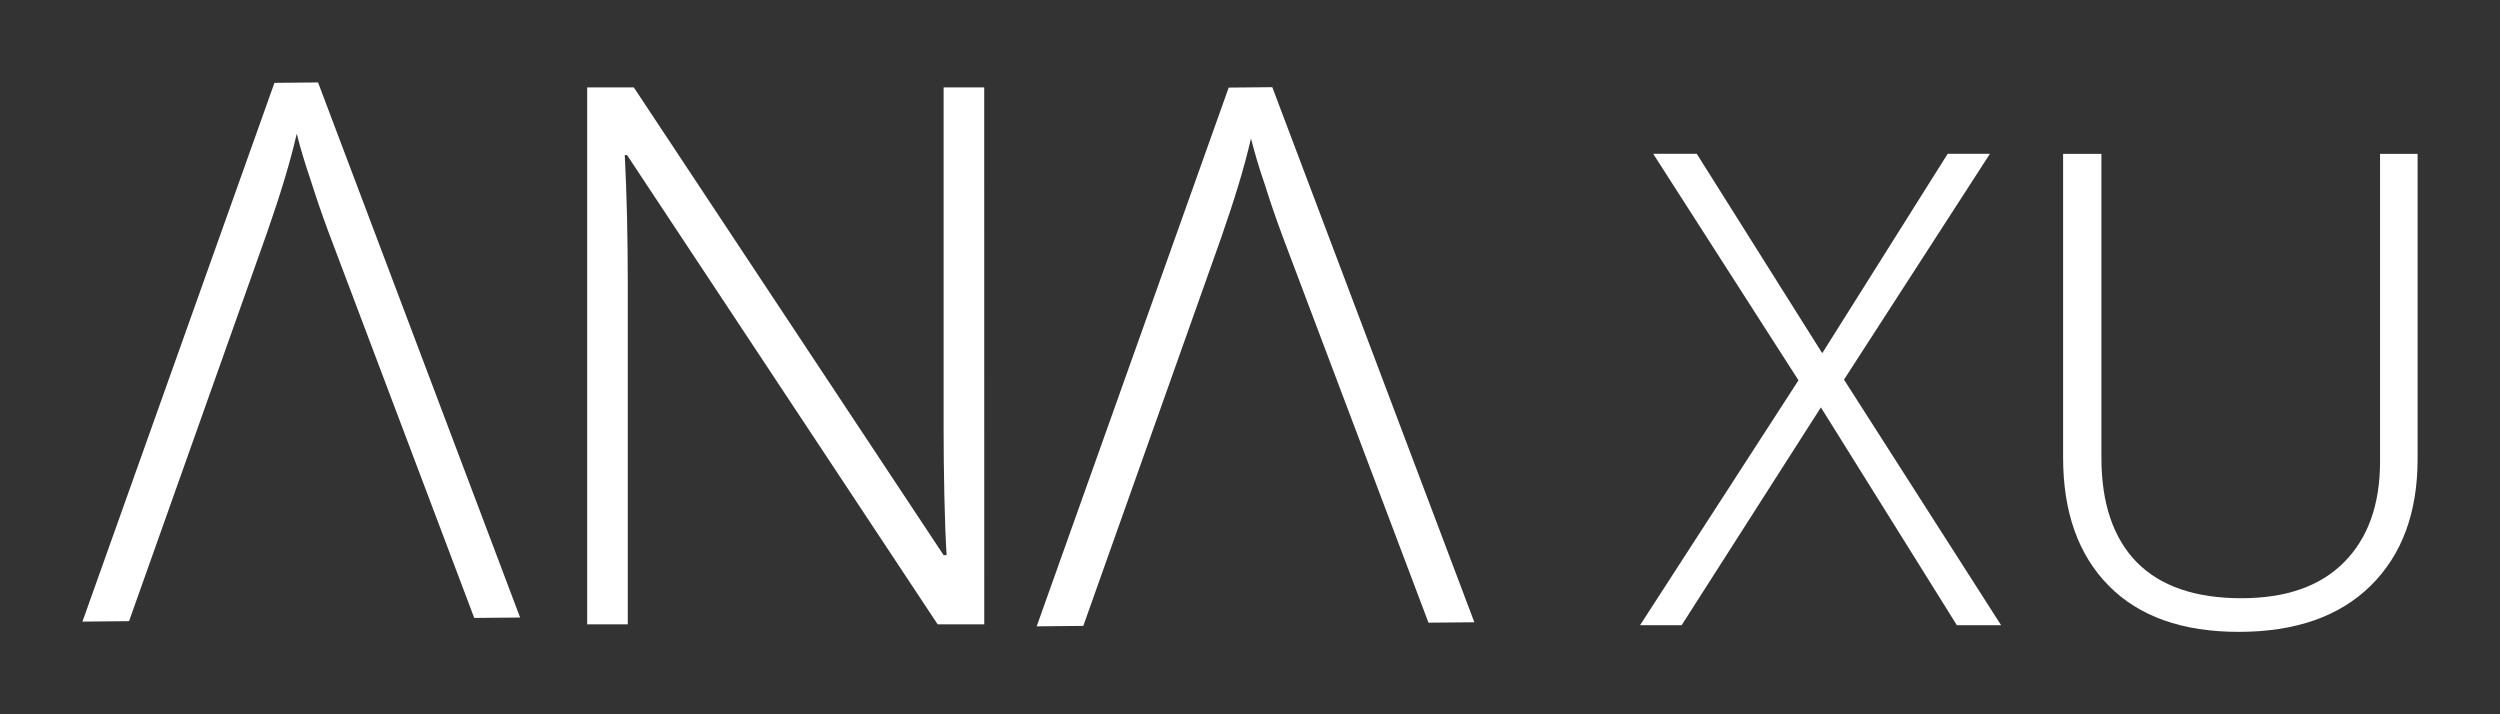
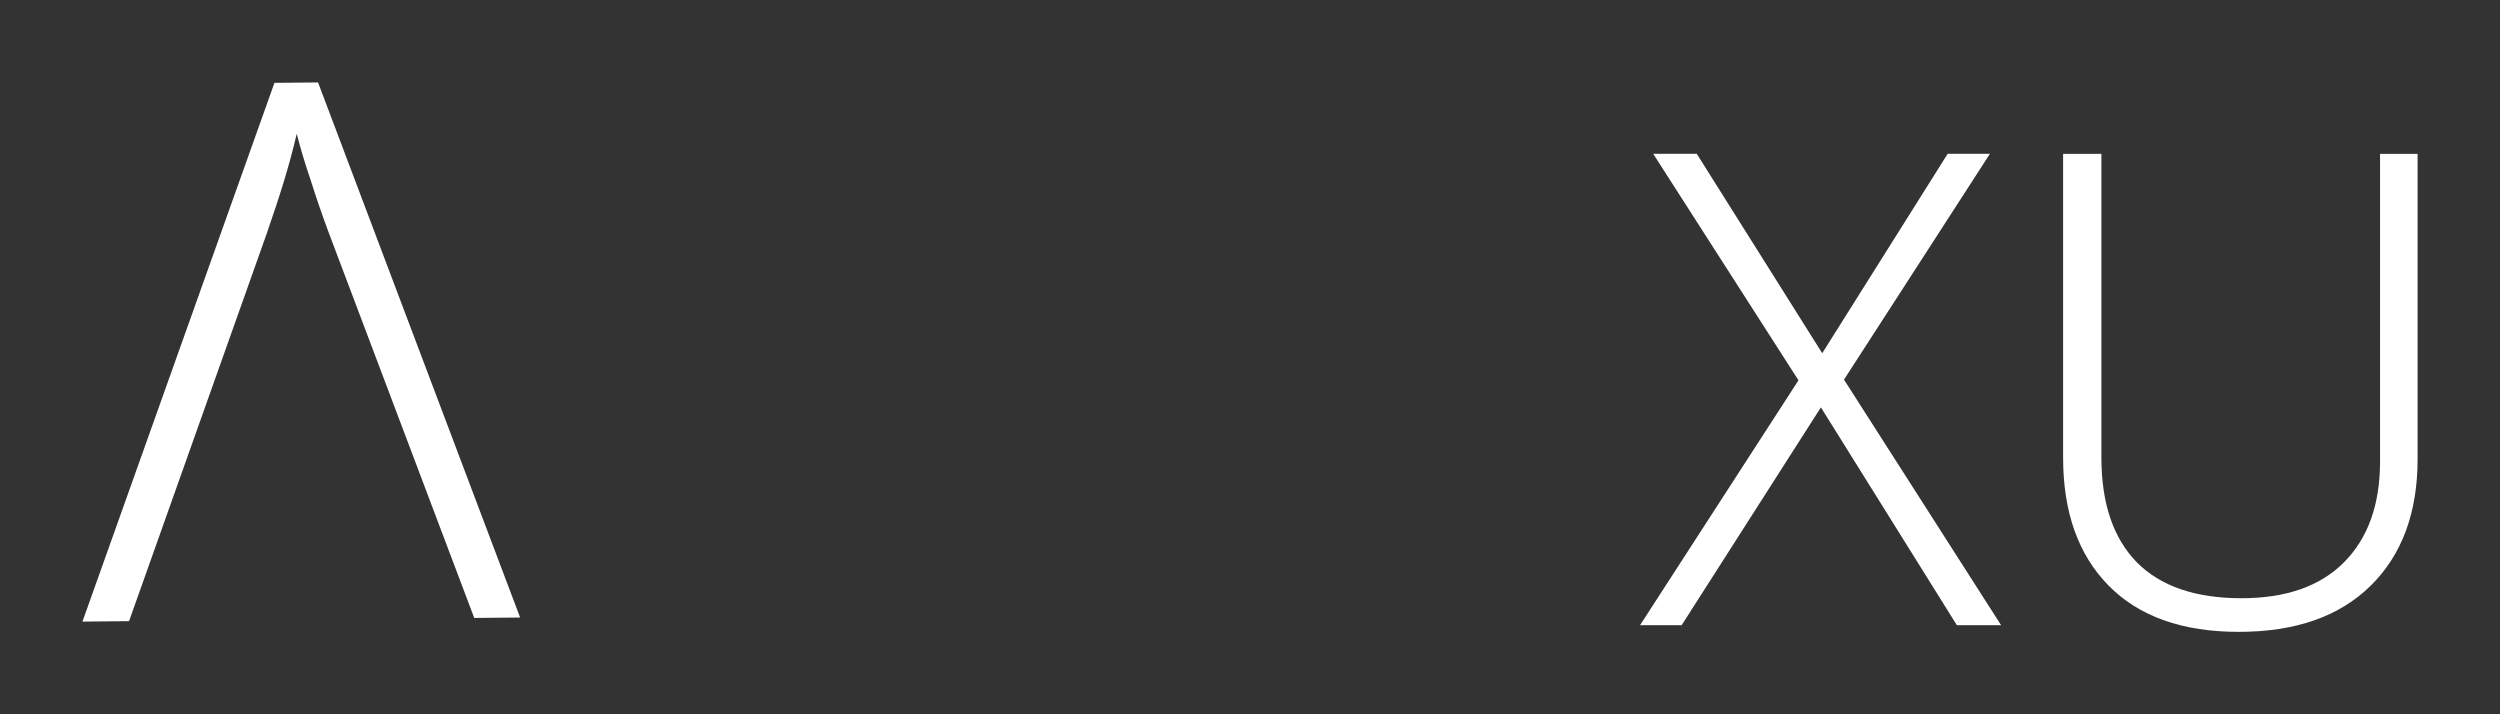
<svg xmlns="http://www.w3.org/2000/svg" xmlns:ns1="http://www.inkscape.org/namespaces/inkscape" xmlns:ns2="http://sodipodi.sourceforge.net/DTD/sodipodi-0.dtd" width="60.65mm" height="17.329mm" viewBox="0 0 60.65 17.329" version="1.1" id="svg8" ns1:version="0.92.2 5c3e80d, 2017-08-06" ns2:docname="anaxu_logo_blanco.svg">
  <rect x="0" y="0" width="60.65" height="17.329" fill="#333333" stroke="none" />
  <defs id="defs2" />
  <ns2:namedview id="base" pagecolor="#ffffff" bordercolor="#666666" borderopacity="1.0" ns1:pageopacity="0.0" ns1:pageshadow="2" ns1:zoom="2.8" ns1:cx="86.175697" ns1:cy="26.754473" ns1:document-units="mm" ns1:current-layer="layer1" showgrid="false" fit-margin-top="2" fit-margin-left="2" fit-margin-right="2" fit-margin-bottom="2" ns1:window-width="1643" ns1:window-height="856" ns1:window-x="271" ns1:window-y="95" ns1:window-maximized="0" showguides="false" />
  <g ns1:label="Capa 1" ns1:groupmode="layer" id="layer1" transform="translate(140.332,-190.215)">
    <g aria-label="N" style="font-style:normal;font-variant:normal;font-weight:normal;font-stretch:normal;font-size:18.244px;line-height:11.402px;font-family:'Comic Neue';-inkscape-font-specification:'Comic Neue';letter-spacing:0px;word-spacing:0px;fill:#ffffff;fill-opacity:1;stroke:none;stroke-width:0.456px;stroke-linecap:butt;stroke-linejoin:miter;stroke-opacity:1" id="text4675">
-       <path d="m -116.454,205.361 h -1.131 l -7.535,-11.384 h -0.055 q 0.036,0.712 0.055,1.514 0.018,0.784 0.018,1.66 v 8.21 h -0.985 V 192.335 h 1.131 l 7.516,11.348 h 0.073 q -0.036,-0.566 -0.055,-1.441 -0.018,-0.894 -0.018,-1.642 V 192.335 h 0.985 z" style="font-style:normal;font-variant:normal;font-weight:normal;font-stretch:normal;font-family:'Noto Sans light';-inkscape-font-specification:'Noto Sans light, ';fill:#ffffff;stroke-width:0.456px" id="path823" />
-     </g>
+       </g>
    <path ns1:connector-curvature="0" id="path4681" style="font-style:normal;font-variant:normal;font-weight:normal;font-stretch:normal;font-size:medium;line-height:6.615px;font-family:'Noto Sans light';-inkscape-font-specification:'Noto Sans light, ';letter-spacing:0px;word-spacing:0px;fill:#ffffff;fill-opacity:1;stroke:none;stroke-width:0.456px;stroke-linecap:butt;stroke-linejoin:miter;stroke-opacity:1" d="m -138.332,205.295 4.658,-13.07 1.058,-0.01 4.902,12.981 -1.113,0.01 -3.536,-9.363 q -0.243,-0.655 -0.431,-1.255 -0.206,-0.6 -0.339,-1.128 -0.123,0.53 -0.3,1.116 -0.177,0.585 -0.426,1.299 l -3.342,9.409 z" ns1:export-xdpi="300" ns1:export-ydpi="300" />
-     <path d="m -115.182,205.41 4.658,-13.07 1.058,-0.01 4.902,12.981 -1.113,0.01 -3.536,-9.363 q -0.243,-0.655 -0.431,-1.255 -0.206,-0.6 -0.339,-1.128 -0.123,0.53 -0.3,1.116 -0.177,0.585 -0.426,1.299 l -3.342,9.409 z" style="font-style:normal;font-variant:normal;font-weight:normal;font-stretch:normal;font-size:medium;line-height:6.615px;font-family:'Noto Sans light';-inkscape-font-specification:'Noto Sans light, ';letter-spacing:0px;word-spacing:0px;fill:#ffffff;fill-opacity:1;stroke:none;stroke-width:0.456px;stroke-linecap:butt;stroke-linejoin:miter;stroke-opacity:1" id="path4708" ns1:connector-curvature="0" ns1:export-xdpi="300" ns1:export-ydpi="300" />
    <g aria-label="XU" style="font-style:normal;font-variant:normal;font-weight:normal;font-stretch:normal;font-size:16.016px;line-height:10.01px;font-family:'Comic Neue';-inkscape-font-specification:'Comic Neue';letter-spacing:0px;word-spacing:0px;fill:#ffffff;fill-opacity:1;stroke:none;stroke-width:0.4px;stroke-linecap:butt;stroke-linejoin:miter;stroke-opacity:1" id="text4712">
      <path d="m -91.785,205.383 h -1.073 l -3.299,-5.285 -3.379,5.285 h -1.009 l 3.844,-5.942 -3.524,-5.494 h 1.057 l 3.043,4.837 3.043,-4.837 h 1.025 l -3.54,5.478 z" style="font-style:normal;font-variant:normal;font-weight:normal;font-stretch:normal;font-family:'Noto Sans light';-inkscape-font-specification:'Noto Sans light, ';fill:#ffffff;stroke-width:0.4px" id="path818" />
      <path d="m -81.681,193.948 v 7.4 q 0,1.954 -1.137,3.075 -1.137,1.121 -3.203,1.121 -2.05,0 -3.155,-1.121 -1.105,-1.121 -1.105,-3.107 v -7.368 h 0.929 v 7.368 q 0,1.666 0.865,2.547 0.865,0.865 2.531,0.865 1.618,0 2.483,-0.865 0.881,-0.881 0.881,-2.451 v -7.464 z" style="font-style:normal;font-variant:normal;font-weight:normal;font-stretch:normal;font-family:'Noto Sans light';-inkscape-font-specification:'Noto Sans light, ';fill:#ffffff;stroke-width:0.4px" id="path820" />
    </g>
  </g>
</svg>